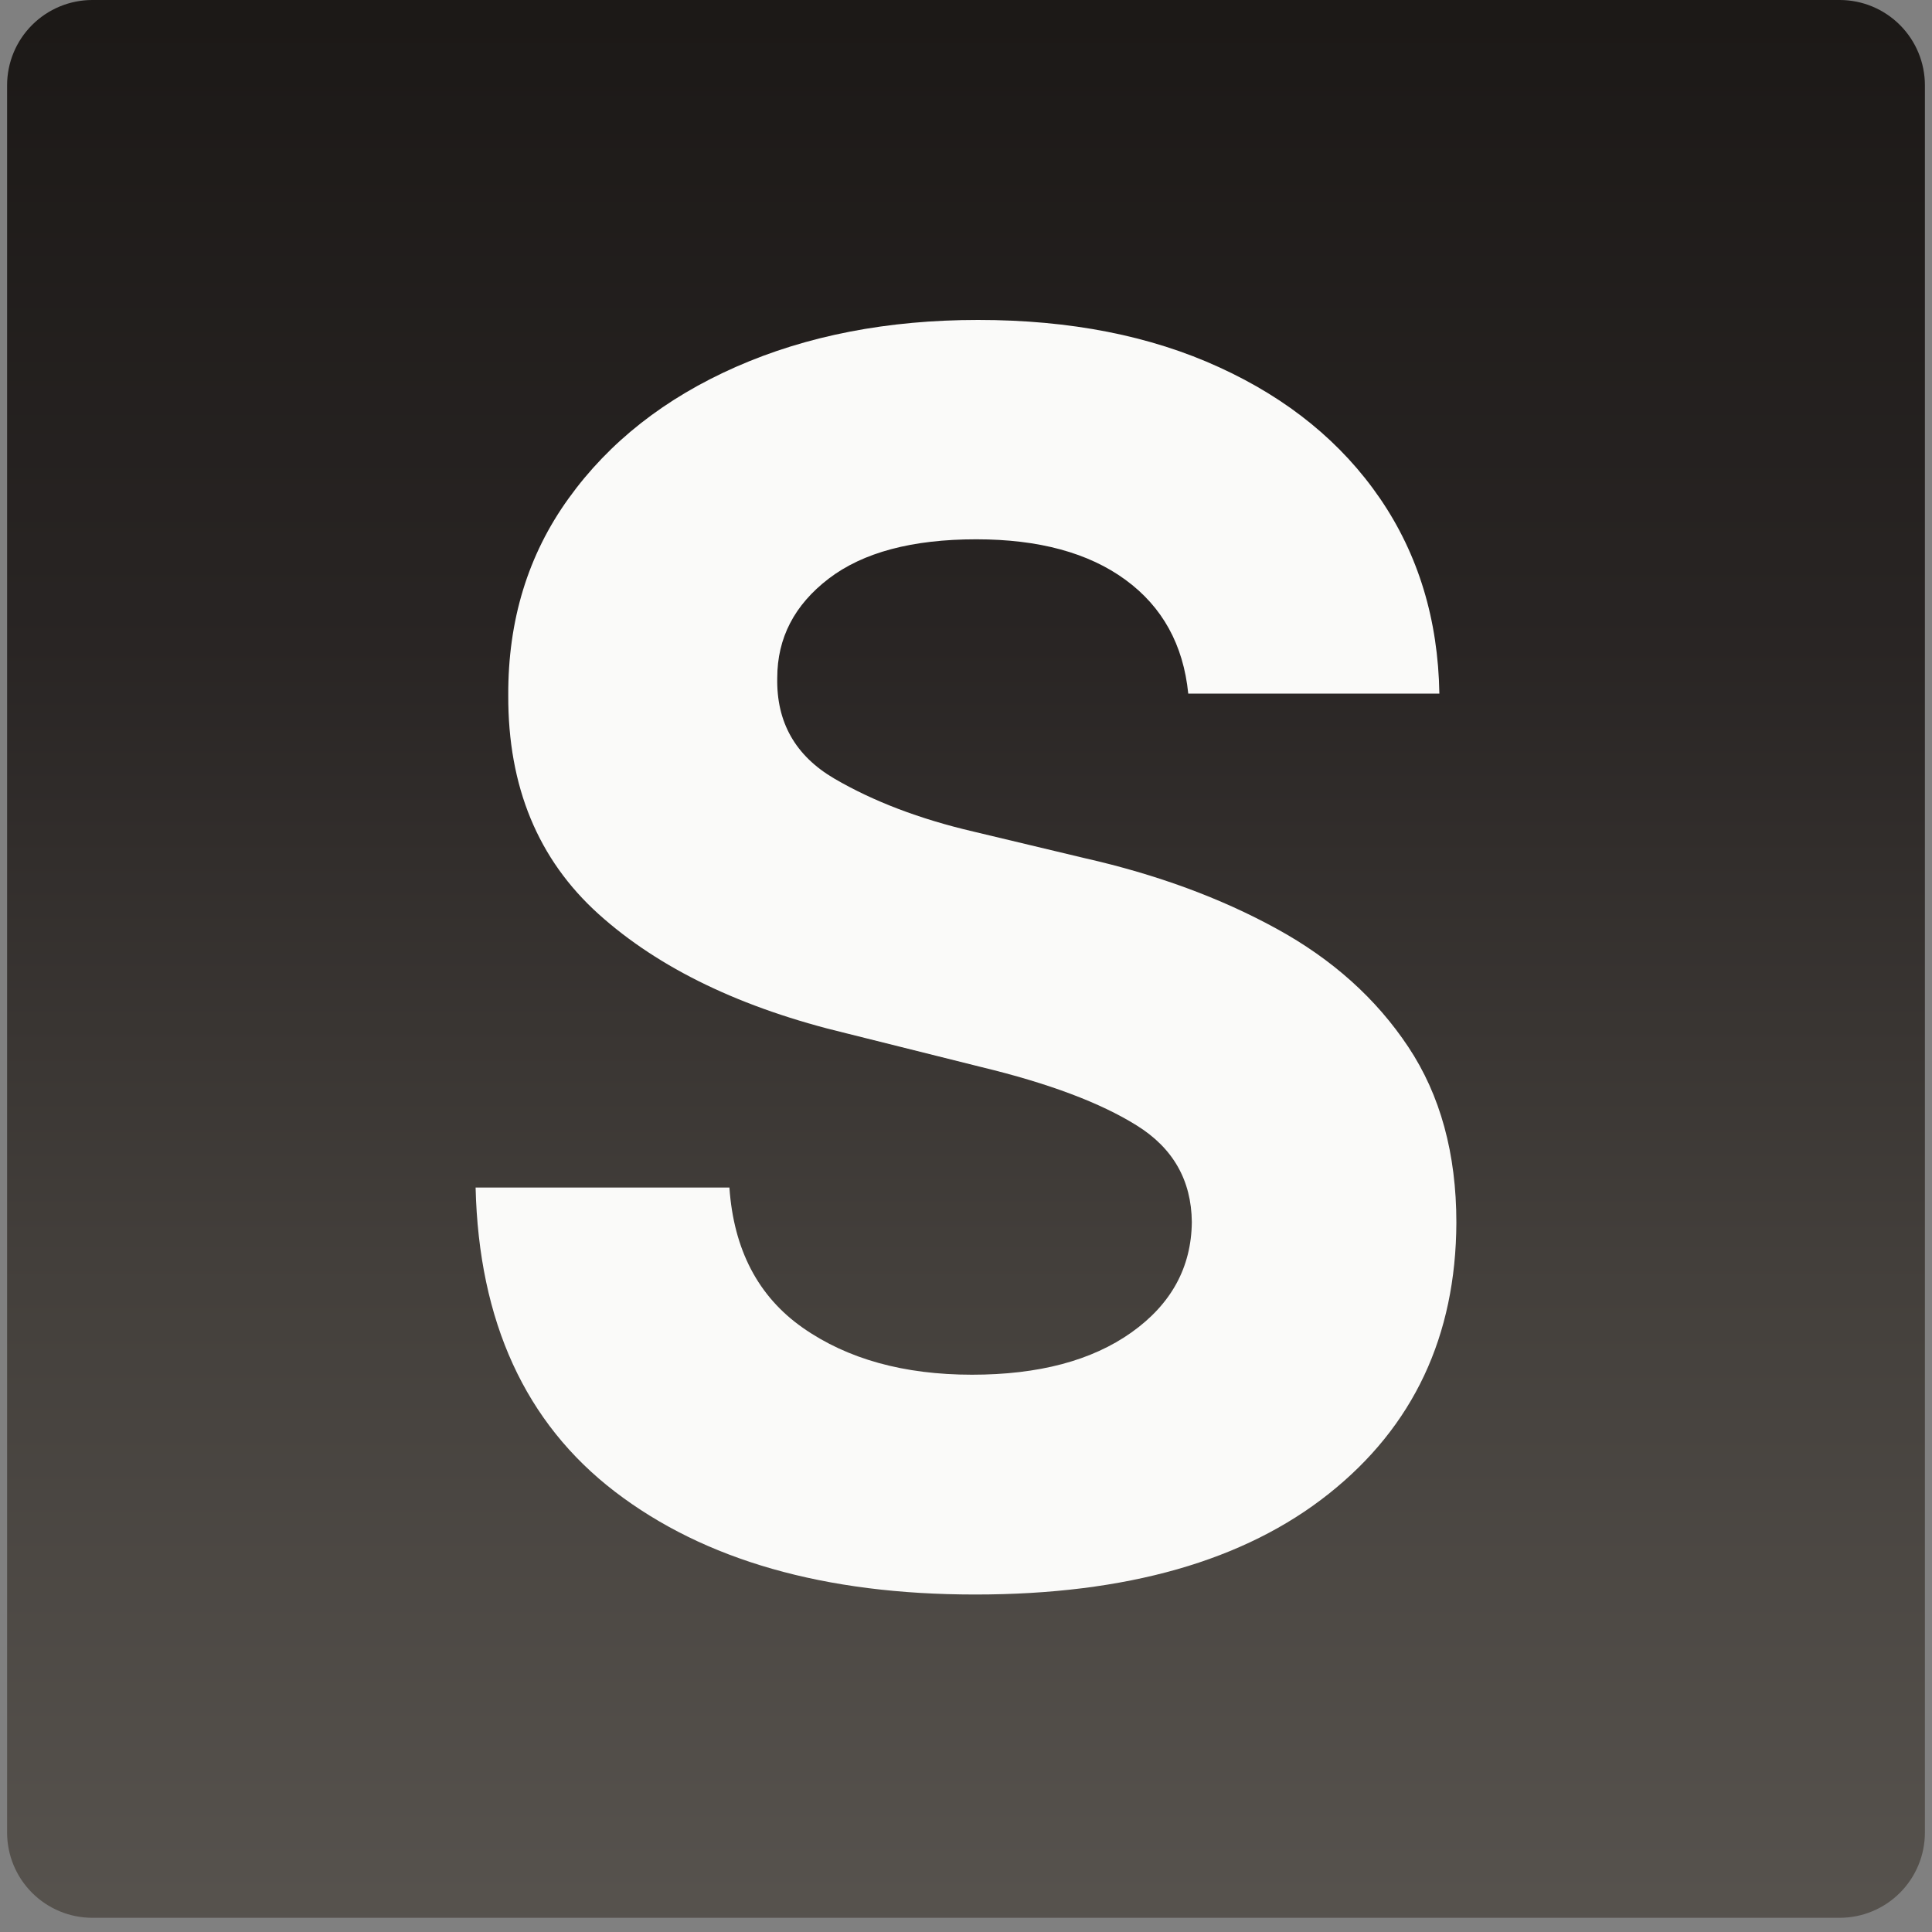
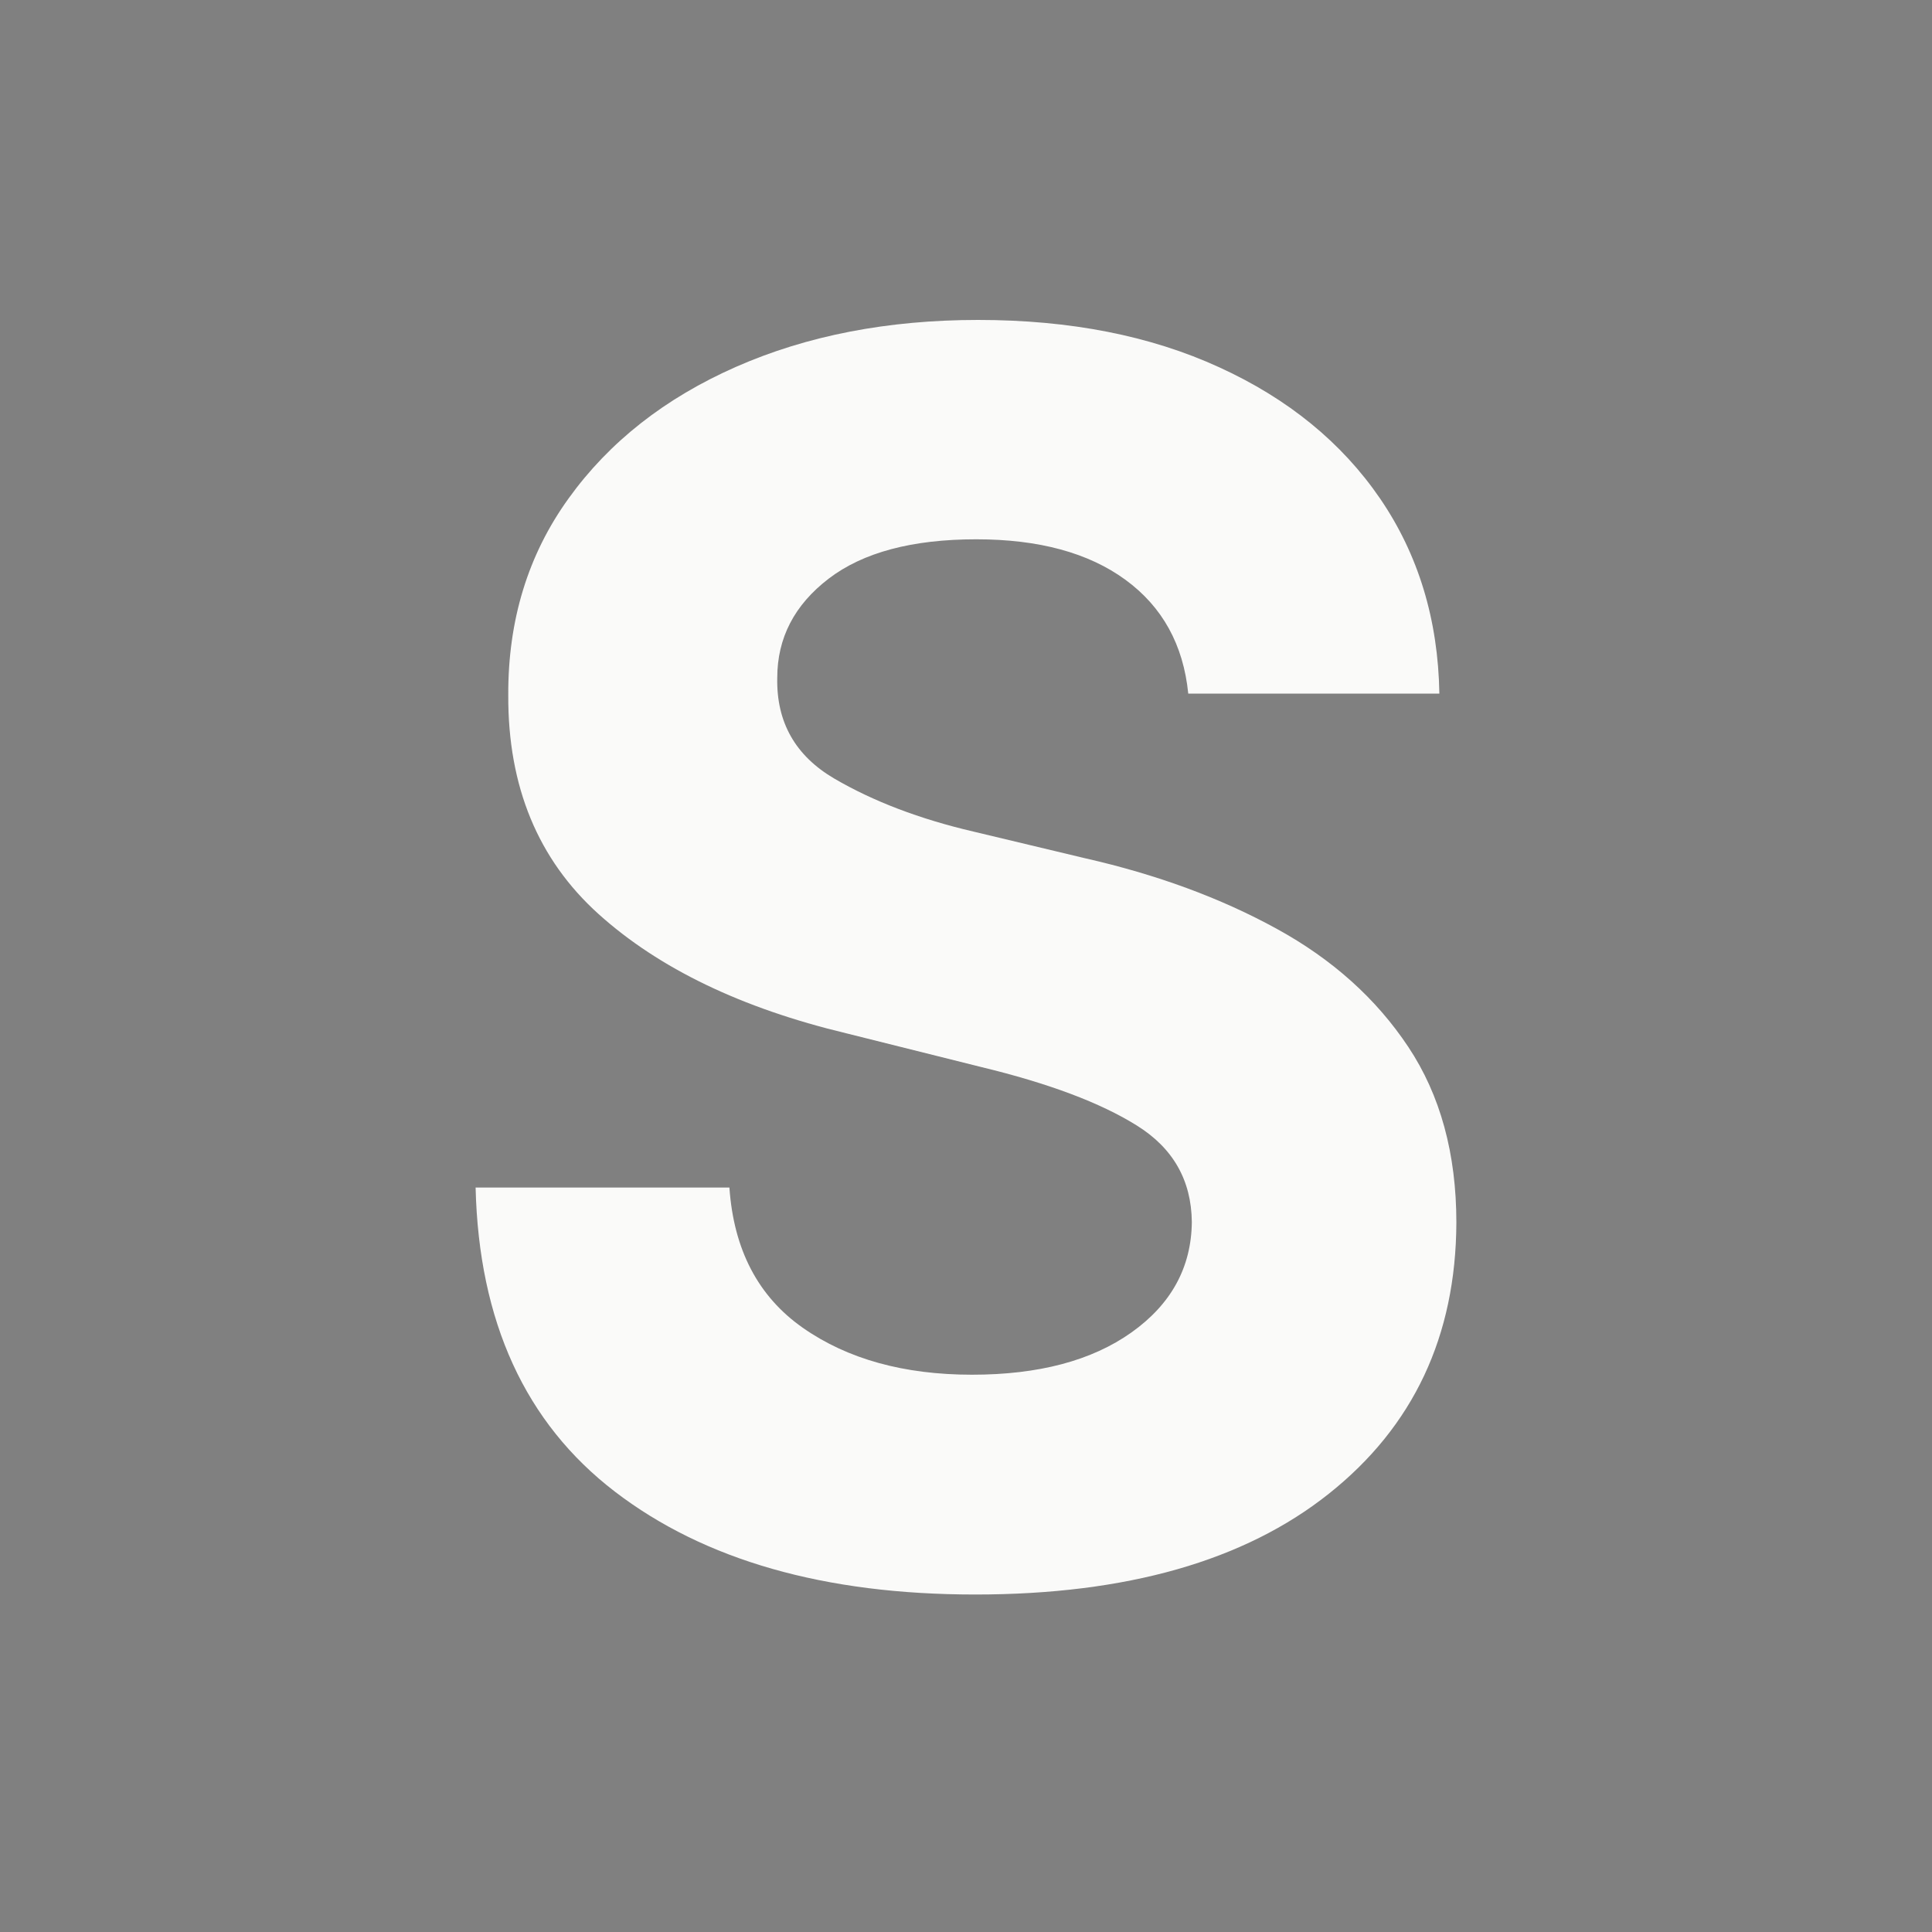
<svg xmlns="http://www.w3.org/2000/svg" width="180" zoomAndPan="magnify" viewBox="0 0 135 135" height="180" preserveAspectRatio="xMidYMid meet" version="1.0">
  <rect x="0" y="0" width="135" height="135" fill="#808080" stroke="none" />
  <defs>
    <g />
    <clipPath id="0c6cc7ed87">
-       <path d="M 0.496 0 L 134.504 0 L 134.504 134.008 L 0.496 134.008 Z M 0.496 0 " clip-rule="nonzero" />
-     </clipPath>
+       </clipPath>
    <clipPath id="b430c81e51">
-       <path d="M 6.453 0 L 128.547 0 C 130.129 0 131.641 0.629 132.758 1.746 C 133.875 2.863 134.504 4.375 134.504 5.957 L 134.504 128.051 C 134.504 129.633 133.875 131.145 132.758 132.262 C 131.641 133.379 130.129 134.008 128.547 134.008 L 6.453 134.008 C 4.871 134.008 3.359 133.379 2.242 132.262 C 1.125 131.145 0.496 129.633 0.496 128.051 L 0.496 5.957 C 0.496 4.375 1.125 2.863 2.242 1.746 C 3.359 0.629 4.871 0 6.453 0 Z M 6.453 0 " clip-rule="nonzero" />
-     </clipPath>
+       </clipPath>
    <linearGradient x1="128" gradientTransform="matrix(0.523, 0, 0, 0.523, 0.496, 0)" y1="0" x2="128" gradientUnits="userSpaceOnUse" y2="256" id="413cd98c9d">
      <stop stop-opacity="1" stop-color="rgb(10.999%, 9.799%, 9%)" offset="0" />
      <stop stop-opacity="1" stop-color="rgb(11.118%, 9.909%, 9.119%)" offset="0.016" />
      <stop stop-opacity="1" stop-color="rgb(11.357%, 10.13%, 9.358%)" offset="0.031" />
      <stop stop-opacity="1" stop-color="rgb(11.597%, 10.35%, 9.596%)" offset="0.047" />
      <stop stop-opacity="1" stop-color="rgb(11.836%, 10.571%, 9.836%)" offset="0.062" />
      <stop stop-opacity="1" stop-color="rgb(12.076%, 10.791%, 10.075%)" offset="0.078" />
      <stop stop-opacity="1" stop-color="rgb(12.315%, 11.012%, 10.315%)" offset="0.094" />
      <stop stop-opacity="1" stop-color="rgb(12.553%, 11.232%, 10.555%)" offset="0.109" />
      <stop stop-opacity="1" stop-color="rgb(12.793%, 11.453%, 10.794%)" offset="0.125" />
      <stop stop-opacity="1" stop-color="rgb(13.033%, 11.673%, 11.032%)" offset="0.141" />
      <stop stop-opacity="1" stop-color="rgb(13.272%, 11.894%, 11.272%)" offset="0.156" />
      <stop stop-opacity="1" stop-color="rgb(13.512%, 12.114%, 11.511%)" offset="0.172" />
      <stop stop-opacity="1" stop-color="rgb(13.751%, 12.335%, 11.751%)" offset="0.188" />
      <stop stop-opacity="1" stop-color="rgb(13.989%, 12.555%, 11.99%)" offset="0.203" />
      <stop stop-opacity="1" stop-color="rgb(14.229%, 12.776%, 12.23%)" offset="0.219" />
      <stop stop-opacity="1" stop-color="rgb(14.468%, 12.996%, 12.468%)" offset="0.234" />
      <stop stop-opacity="1" stop-color="rgb(14.708%, 13.217%, 12.708%)" offset="0.25" />
      <stop stop-opacity="1" stop-color="rgb(14.948%, 13.437%, 12.947%)" offset="0.266" />
      <stop stop-opacity="1" stop-color="rgb(15.187%, 13.658%, 13.187%)" offset="0.281" />
      <stop stop-opacity="1" stop-color="rgb(15.425%, 13.879%, 13.426%)" offset="0.297" />
      <stop stop-opacity="1" stop-color="rgb(15.665%, 14.099%, 13.664%)" offset="0.312" />
      <stop stop-opacity="1" stop-color="rgb(15.904%, 14.32%, 13.904%)" offset="0.328" />
      <stop stop-opacity="1" stop-color="rgb(16.109%, 14.511%, 14.102%)" offset="0.336" />
      <stop stop-opacity="1" stop-color="rgb(16.316%, 14.716%, 14.291%)" offset="0.344" />
      <stop stop-opacity="1" stop-color="rgb(16.563%, 14.964%, 14.511%)" offset="0.352" />
      <stop stop-opacity="1" stop-color="rgb(16.812%, 15.211%, 14.731%)" offset="0.359" />
      <stop stop-opacity="1" stop-color="rgb(17.059%, 15.46%, 14.952%)" offset="0.367" />
      <stop stop-opacity="1" stop-color="rgb(17.308%, 15.707%, 15.172%)" offset="0.375" />
      <stop stop-opacity="1" stop-color="rgb(17.555%, 15.956%, 15.392%)" offset="0.383" />
      <stop stop-opacity="1" stop-color="rgb(17.804%, 16.203%, 15.611%)" offset="0.391" />
      <stop stop-opacity="1" stop-color="rgb(18.051%, 16.452%, 15.831%)" offset="0.398" />
      <stop stop-opacity="1" stop-color="rgb(18.3%, 16.699%, 16.051%)" offset="0.406" />
      <stop stop-opacity="1" stop-color="rgb(18.547%, 16.948%, 16.27%)" offset="0.414" />
      <stop stop-opacity="1" stop-color="rgb(18.796%, 17.195%, 16.49%)" offset="0.422" />
      <stop stop-opacity="1" stop-color="rgb(19.043%, 17.444%, 16.71%)" offset="0.43" />
      <stop stop-opacity="1" stop-color="rgb(19.292%, 17.691%, 16.93%)" offset="0.438" />
      <stop stop-opacity="1" stop-color="rgb(19.539%, 17.94%, 17.151%)" offset="0.445" />
      <stop stop-opacity="1" stop-color="rgb(19.788%, 18.187%, 17.371%)" offset="0.453" />
      <stop stop-opacity="1" stop-color="rgb(20.035%, 18.436%, 17.59%)" offset="0.461" />
      <stop stop-opacity="1" stop-color="rgb(20.284%, 18.683%, 17.81%)" offset="0.469" />
      <stop stop-opacity="1" stop-color="rgb(20.531%, 18.932%, 18.03%)" offset="0.477" />
      <stop stop-opacity="1" stop-color="rgb(20.779%, 19.179%, 18.25%)" offset="0.484" />
      <stop stop-opacity="1" stop-color="rgb(21.027%, 19.427%, 18.469%)" offset="0.492" />
      <stop stop-opacity="1" stop-color="rgb(21.275%, 19.675%, 18.689%)" offset="0.5" />
      <stop stop-opacity="1" stop-color="rgb(21.523%, 19.923%, 18.909%)" offset="0.508" />
      <stop stop-opacity="1" stop-color="rgb(21.771%, 20.171%, 19.128%)" offset="0.516" />
      <stop stop-opacity="1" stop-color="rgb(22.018%, 20.419%, 19.348%)" offset="0.523" />
      <stop stop-opacity="1" stop-color="rgb(22.267%, 20.667%, 19.569%)" offset="0.531" />
      <stop stop-opacity="1" stop-color="rgb(22.514%, 20.915%, 19.789%)" offset="0.539" />
      <stop stop-opacity="1" stop-color="rgb(22.763%, 21.162%, 20.009%)" offset="0.547" />
      <stop stop-opacity="1" stop-color="rgb(23.01%, 21.411%, 20.229%)" offset="0.555" />
      <stop stop-opacity="1" stop-color="rgb(23.259%, 21.658%, 20.448%)" offset="0.562" />
      <stop stop-opacity="1" stop-color="rgb(23.506%, 21.907%, 20.668%)" offset="0.57" />
      <stop stop-opacity="1" stop-color="rgb(23.755%, 22.154%, 20.888%)" offset="0.578" />
      <stop stop-opacity="1" stop-color="rgb(24.002%, 22.403%, 21.107%)" offset="0.586" />
      <stop stop-opacity="1" stop-color="rgb(24.251%, 22.65%, 21.327%)" offset="0.594" />
      <stop stop-opacity="1" stop-color="rgb(24.498%, 22.899%, 21.547%)" offset="0.602" />
      <stop stop-opacity="1" stop-color="rgb(24.747%, 23.146%, 21.768%)" offset="0.609" />
      <stop stop-opacity="1" stop-color="rgb(24.994%, 23.395%, 21.988%)" offset="0.617" />
      <stop stop-opacity="1" stop-color="rgb(25.243%, 23.642%, 22.208%)" offset="0.625" />
      <stop stop-opacity="1" stop-color="rgb(25.49%, 23.889%, 22.427%)" offset="0.633" />
      <stop stop-opacity="1" stop-color="rgb(25.739%, 24.138%, 22.647%)" offset="0.641" />
      <stop stop-opacity="1" stop-color="rgb(25.986%, 24.385%, 22.867%)" offset="0.648" />
      <stop stop-opacity="1" stop-color="rgb(26.234%, 24.634%, 23.087%)" offset="0.656" />
      <stop stop-opacity="1" stop-color="rgb(26.482%, 24.881%, 23.306%)" offset="0.664" />
      <stop stop-opacity="1" stop-color="rgb(26.707%, 25.107%, 23.509%)" offset="0.672" />
      <stop stop-opacity="1" stop-color="rgb(26.981%, 25.381%, 23.77%)" offset="0.688" />
      <stop stop-opacity="1" stop-color="rgb(27.328%, 25.728%, 24.103%)" offset="0.703" />
      <stop stop-opacity="1" stop-color="rgb(27.675%, 26.076%, 24.435%)" offset="0.719" />
      <stop stop-opacity="1" stop-color="rgb(28.023%, 26.422%, 24.77%)" offset="0.734" />
      <stop stop-opacity="1" stop-color="rgb(28.369%, 26.77%, 25.102%)" offset="0.75" />
      <stop stop-opacity="1" stop-color="rgb(28.717%, 27.116%, 25.435%)" offset="0.766" />
      <stop stop-opacity="1" stop-color="rgb(29.063%, 27.464%, 25.769%)" offset="0.781" />
      <stop stop-opacity="1" stop-color="rgb(29.411%, 27.811%, 26.102%)" offset="0.797" />
      <stop stop-opacity="1" stop-color="rgb(29.759%, 28.159%, 26.434%)" offset="0.812" />
      <stop stop-opacity="1" stop-color="rgb(30.106%, 28.506%, 26.768%)" offset="0.828" />
      <stop stop-opacity="1" stop-color="rgb(30.453%, 28.853%, 27.101%)" offset="0.844" />
      <stop stop-opacity="1" stop-color="rgb(30.8%, 29.201%, 27.434%)" offset="0.859" />
      <stop stop-opacity="1" stop-color="rgb(31.148%, 29.547%, 27.768%)" offset="0.875" />
      <stop stop-opacity="1" stop-color="rgb(31.494%, 29.895%, 28.101%)" offset="0.891" />
      <stop stop-opacity="1" stop-color="rgb(31.842%, 30.241%, 28.433%)" offset="0.906" />
      <stop stop-opacity="1" stop-color="rgb(32.188%, 30.589%, 28.767%)" offset="0.922" />
      <stop stop-opacity="1" stop-color="rgb(32.536%, 30.936%, 29.1%)" offset="0.938" />
      <stop stop-opacity="1" stop-color="rgb(32.884%, 31.284%, 29.433%)" offset="0.953" />
      <stop stop-opacity="1" stop-color="rgb(33.231%, 31.631%, 29.767%)" offset="0.969" />
      <stop stop-opacity="1" stop-color="rgb(33.578%, 31.978%, 30.099%)" offset="0.984" />
      <stop stop-opacity="1" stop-color="rgb(33.925%, 32.326%, 30.432%)" offset="1" />
    </linearGradient>
  </defs>
  <g clip-path="url(#0c6cc7ed87)">
    <g clip-path="url(#b430c81e51)">
-       <path fill="url(#413cd98c9d)" d="M 0.496 0 L 0.496 134.008 L 134.504 134.008 L 134.504 0 Z M 0.496 0 " fill-rule="nonzero" />
-     </g>
+       </g>
  </g>
  <g fill="#fafaf9" fill-opacity="1">
    <g transform="translate(28.499, 110.184)">
      <g>
        <path d="M 54.531 -61.719 C 54.188 -65.133 52.723 -67.785 50.141 -69.672 C 47.566 -71.555 44.094 -72.5 39.719 -72.5 C 35.238 -72.5 31.801 -71.582 29.406 -69.75 C 27.008 -67.914 25.812 -65.602 25.812 -62.812 C 25.75 -59.719 27.078 -57.375 29.797 -55.781 C 32.523 -54.188 35.766 -52.953 39.516 -52.078 L 47.297 -50.219 C 52.316 -49.082 56.781 -47.441 60.688 -45.297 C 64.594 -43.16 67.664 -40.406 69.906 -37.031 C 72.145 -33.664 73.266 -29.57 73.266 -24.75 C 73.234 -16.82 70.266 -10.508 64.359 -5.812 C 58.453 -1.113 50.211 1.234 39.641 1.234 C 29.117 1.234 20.727 -1.16 14.469 -5.953 C 8.207 -10.754 4.961 -17.836 4.734 -27.203 L 22.469 -27.203 C 22.77 -22.859 24.477 -19.594 27.594 -17.406 C 30.719 -15.219 34.66 -14.125 39.422 -14.125 C 44.078 -14.125 47.789 -15.109 50.562 -17.078 C 53.344 -19.055 54.75 -21.629 54.781 -24.797 C 54.75 -27.723 53.461 -29.973 50.922 -31.547 C 48.391 -33.129 44.77 -34.488 40.062 -35.625 L 30.625 -37.984 C 23.32 -39.734 17.555 -42.508 13.328 -46.312 C 9.098 -50.125 6.992 -55.219 7.016 -61.594 C 6.992 -66.844 8.398 -71.43 11.234 -75.359 C 14.066 -79.297 17.961 -82.359 22.922 -84.547 C 27.891 -86.734 33.531 -87.828 39.844 -87.828 C 46.281 -87.828 51.898 -86.723 56.703 -84.516 C 61.516 -82.316 65.258 -79.258 67.938 -75.344 C 70.613 -71.426 71.992 -66.883 72.078 -61.719 Z M 54.531 -61.719 " />
      </g>
    </g>
  </g>
</svg>